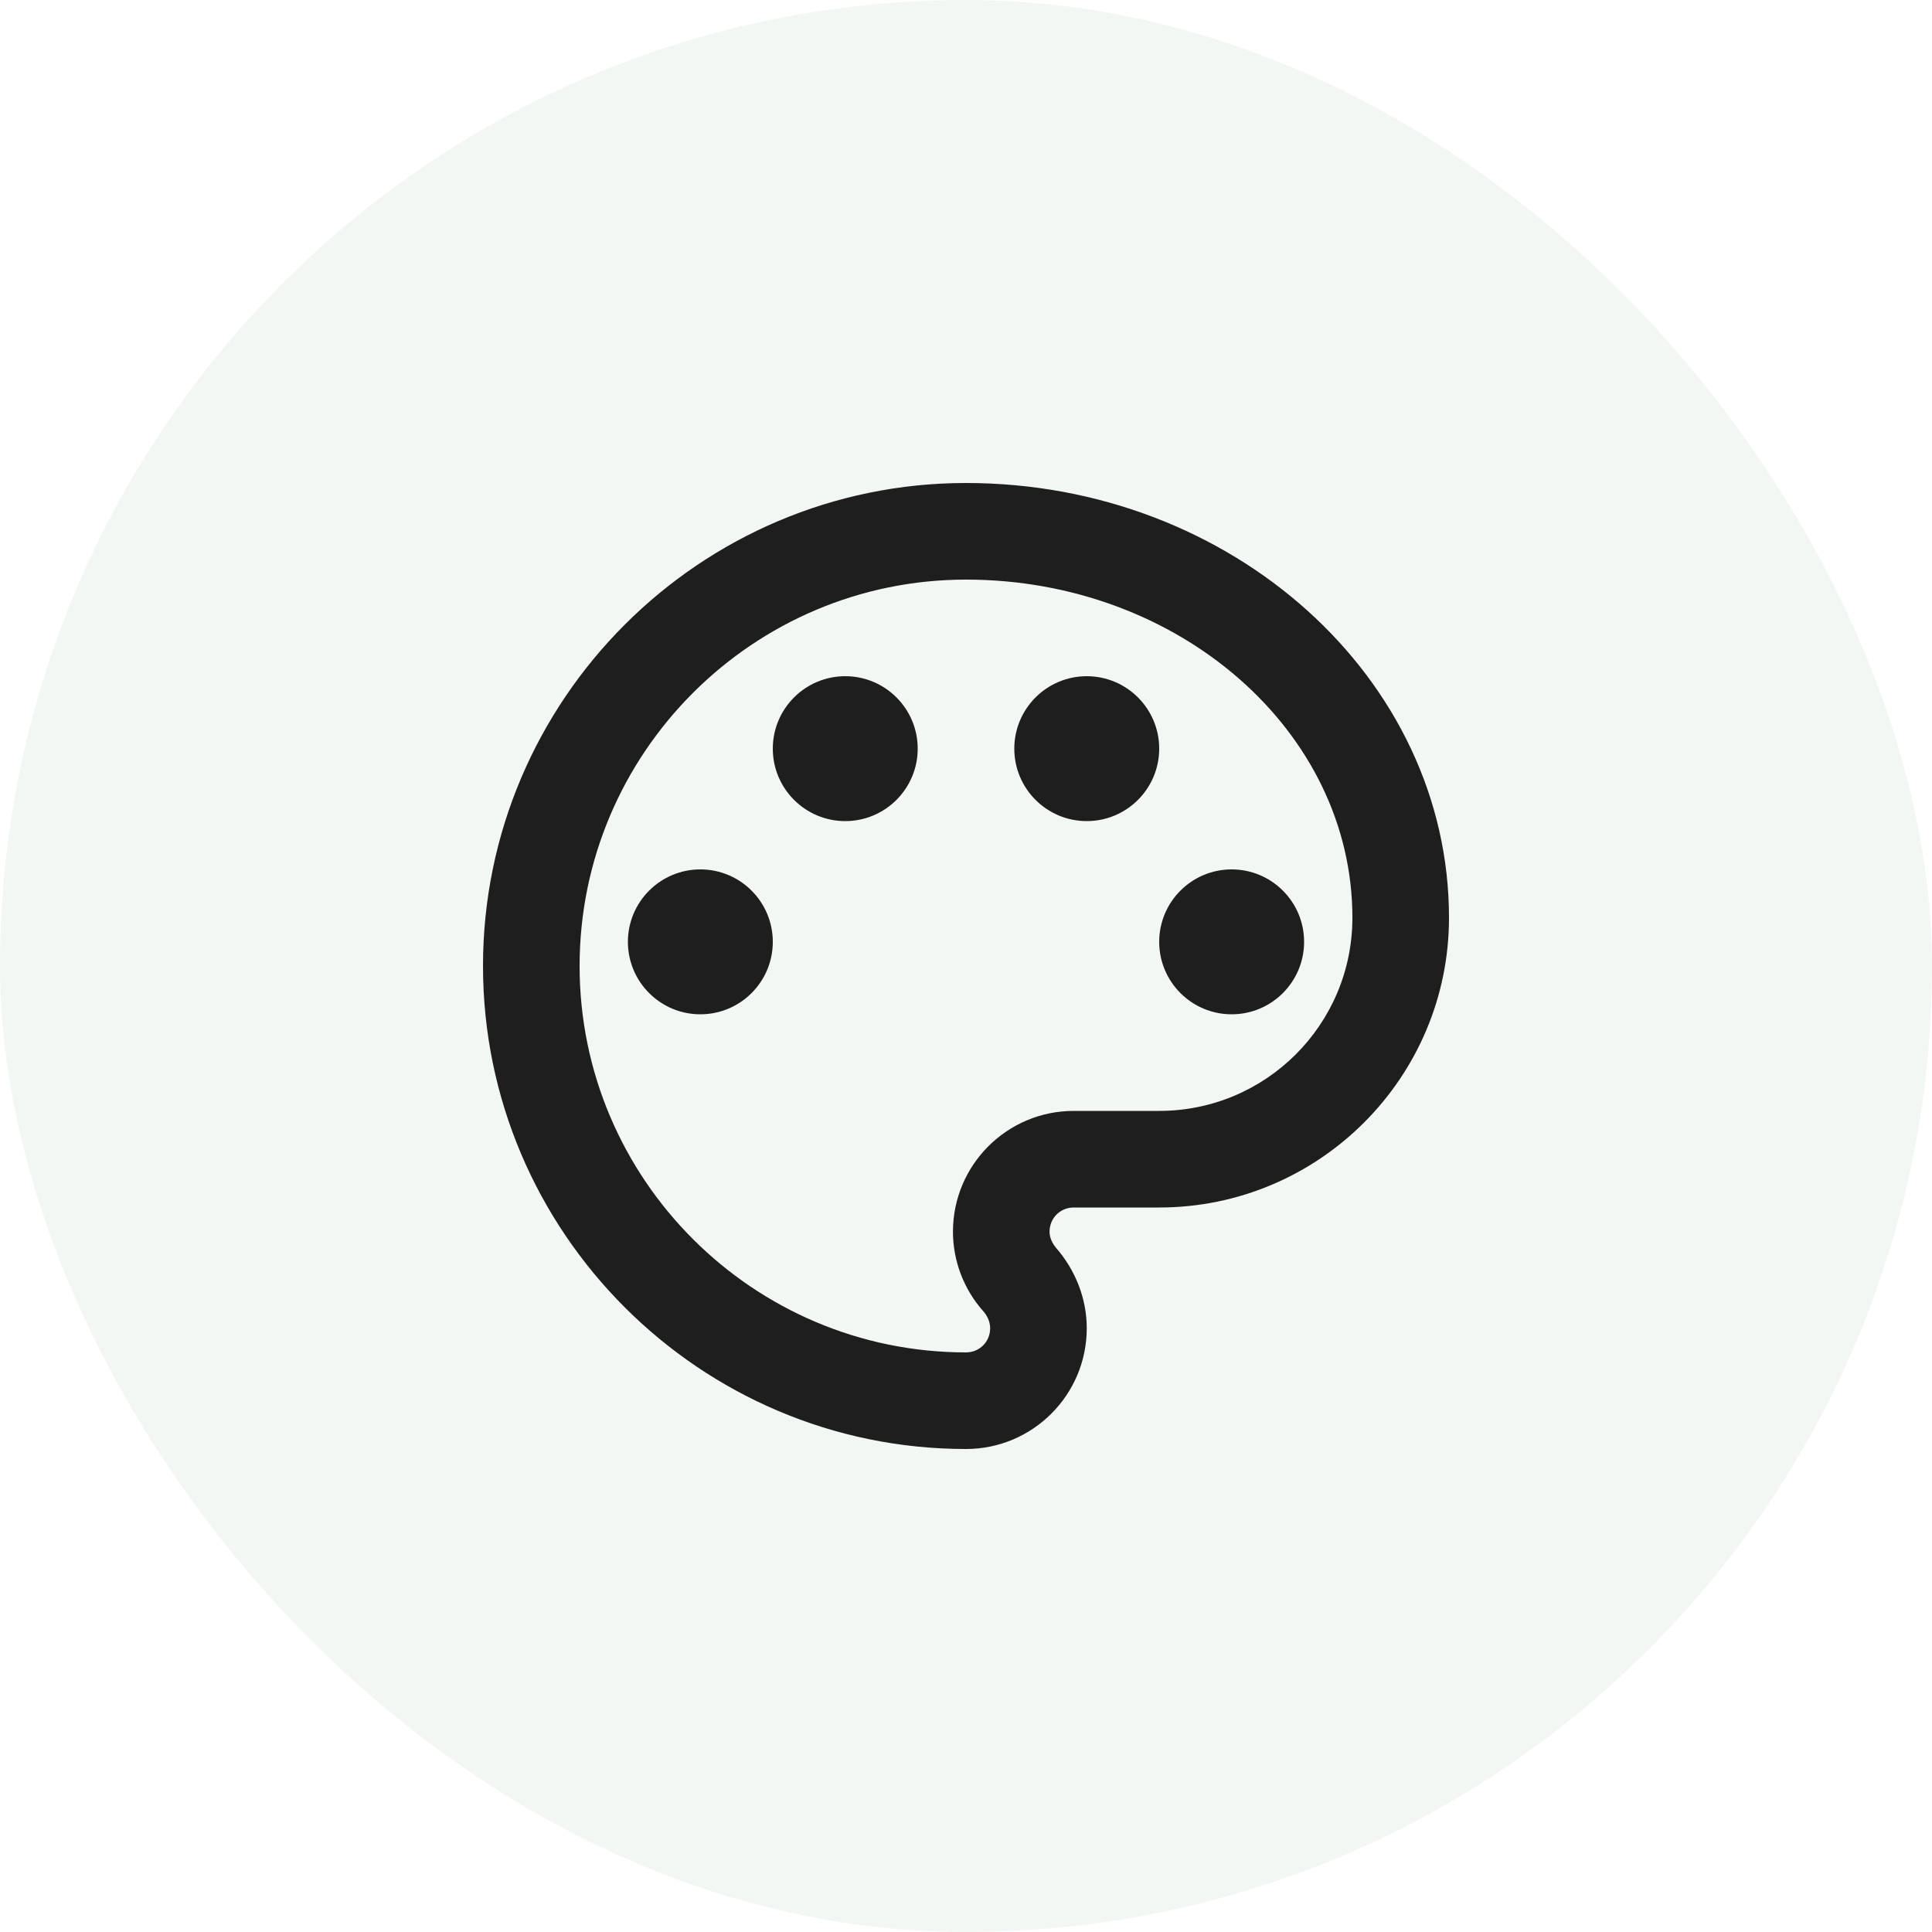
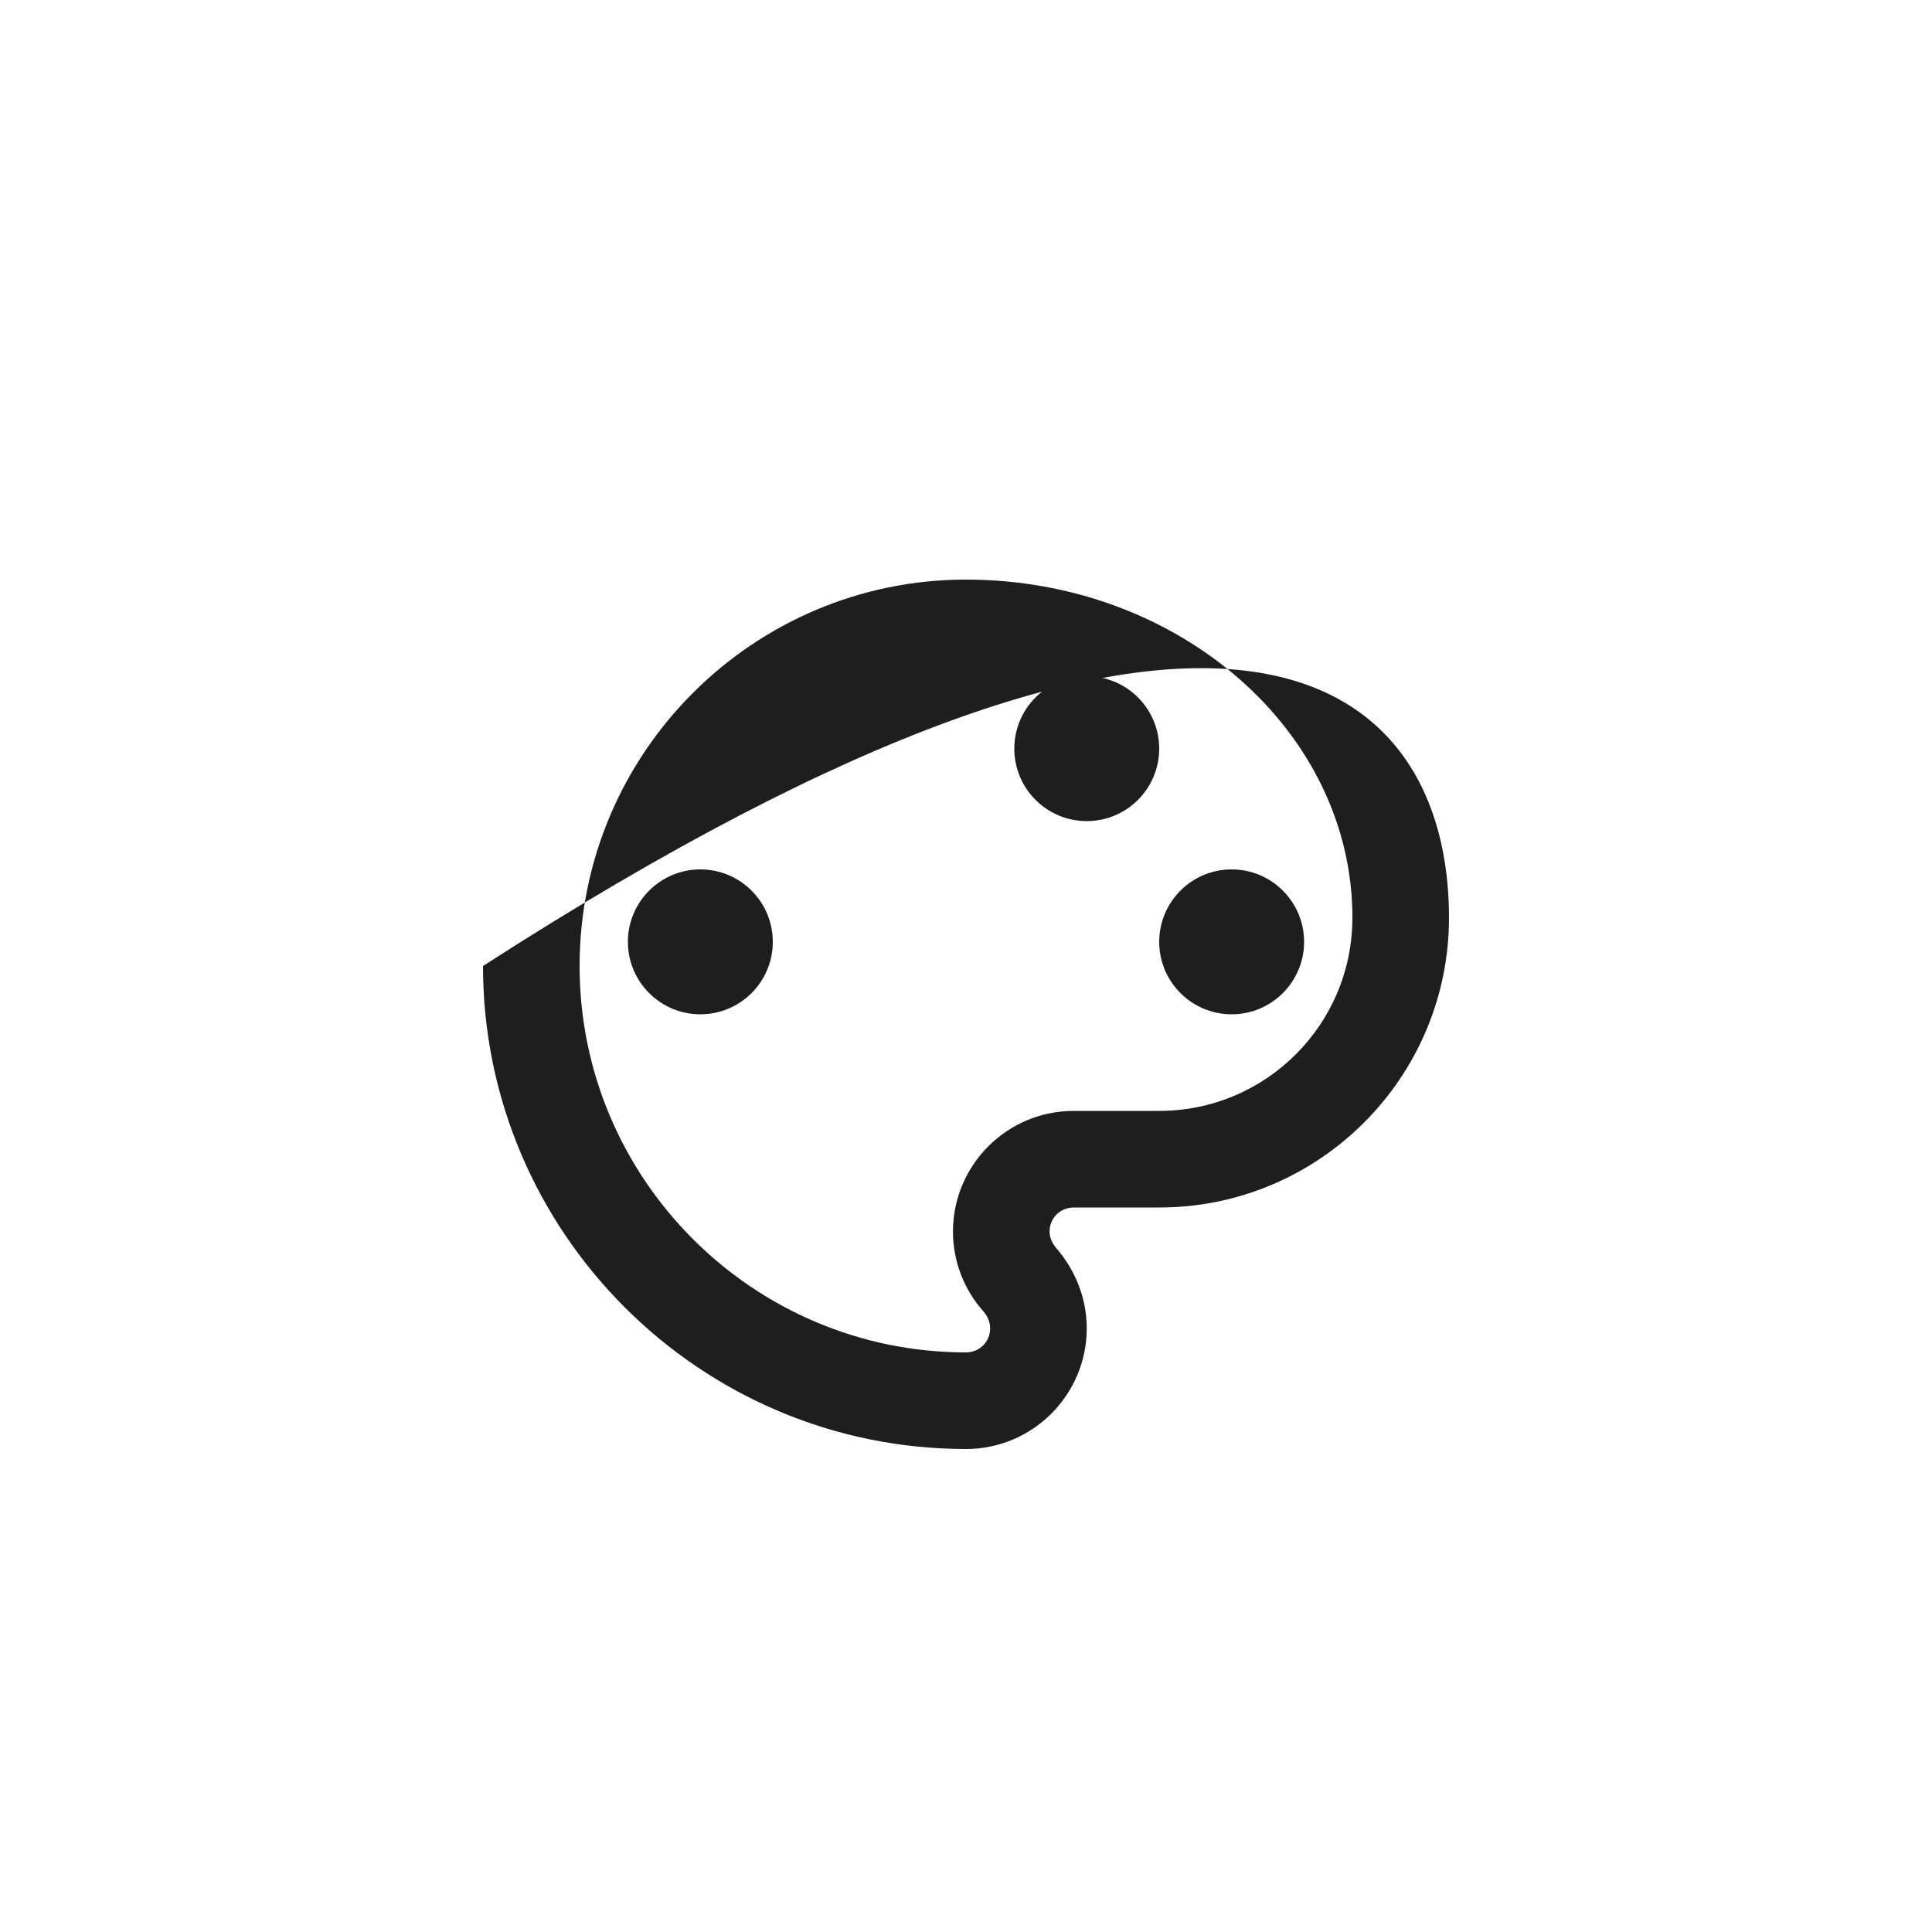
<svg xmlns="http://www.w3.org/2000/svg" fill="none" viewBox="0 0 40 40" height="40" width="40">
-   <rect fill-opacity="0.06" fill="#3A7650" rx="20" height="40" width="40" />
-   <path fill="#1E1E1E" d="M20 30C14.49 30 10 25.51 10 20C10 14.49 14.49 10 20 10C25.51 10 30 14.04 30 19C30 22.31 27.31 25 24 25H22.23C21.95 25 21.73 25.22 21.73 25.5C21.73 25.62 21.78 25.73 21.86 25.83C22.27 26.3 22.5 26.89 22.5 27.5C22.5 28.88 21.38 30 20 30ZM20 12C15.59 12 12 15.59 12 20C12 24.41 15.59 28 20 28C20.28 28 20.5 27.78 20.5 27.5C20.5 27.34 20.42 27.22 20.36 27.15C19.95 26.69 19.73 26.1 19.73 25.5C19.73 24.12 20.85 23 22.23 23H24C26.21 23 28 21.21 28 19C28 15.14 24.41 12 20 12Z" />
+   <path fill="#1E1E1E" d="M20 30C14.49 30 10 25.51 10 20C25.51 10 30 14.04 30 19C30 22.31 27.31 25 24 25H22.23C21.95 25 21.73 25.22 21.73 25.5C21.73 25.62 21.78 25.73 21.86 25.83C22.27 26.3 22.5 26.89 22.5 27.5C22.5 28.88 21.38 30 20 30ZM20 12C15.59 12 12 15.59 12 20C12 24.41 15.59 28 20 28C20.28 28 20.5 27.78 20.5 27.5C20.5 27.34 20.42 27.22 20.36 27.15C19.95 26.69 19.73 26.1 19.73 25.5C19.73 24.12 20.85 23 22.23 23H24C26.21 23 28 21.21 28 19C28 15.14 24.41 12 20 12Z" />
  <path fill="#1E1E1E" d="M14.5 21C15.328 21 16 20.328 16 19.5C16 18.672 15.328 18 14.5 18C13.672 18 13 18.672 13 19.5C13 20.328 13.672 21 14.5 21Z" />
-   <path fill="#1E1E1E" d="M17.5 17C18.328 17 19 16.328 19 15.5C19 14.672 18.328 14 17.5 14C16.672 14 16 14.672 16 15.5C16 16.328 16.672 17 17.5 17Z" />
  <path fill="#1E1E1E" d="M22.5 17C23.328 17 24 16.328 24 15.5C24 14.672 23.328 14 22.5 14C21.672 14 21 14.672 21 15.5C21 16.328 21.672 17 22.5 17Z" />
  <path fill="#1E1E1E" d="M25.5 21C26.328 21 27 20.328 27 19.5C27 18.672 26.328 18 25.5 18C24.672 18 24 18.672 24 19.5C24 20.328 24.672 21 25.5 21Z" />
</svg>